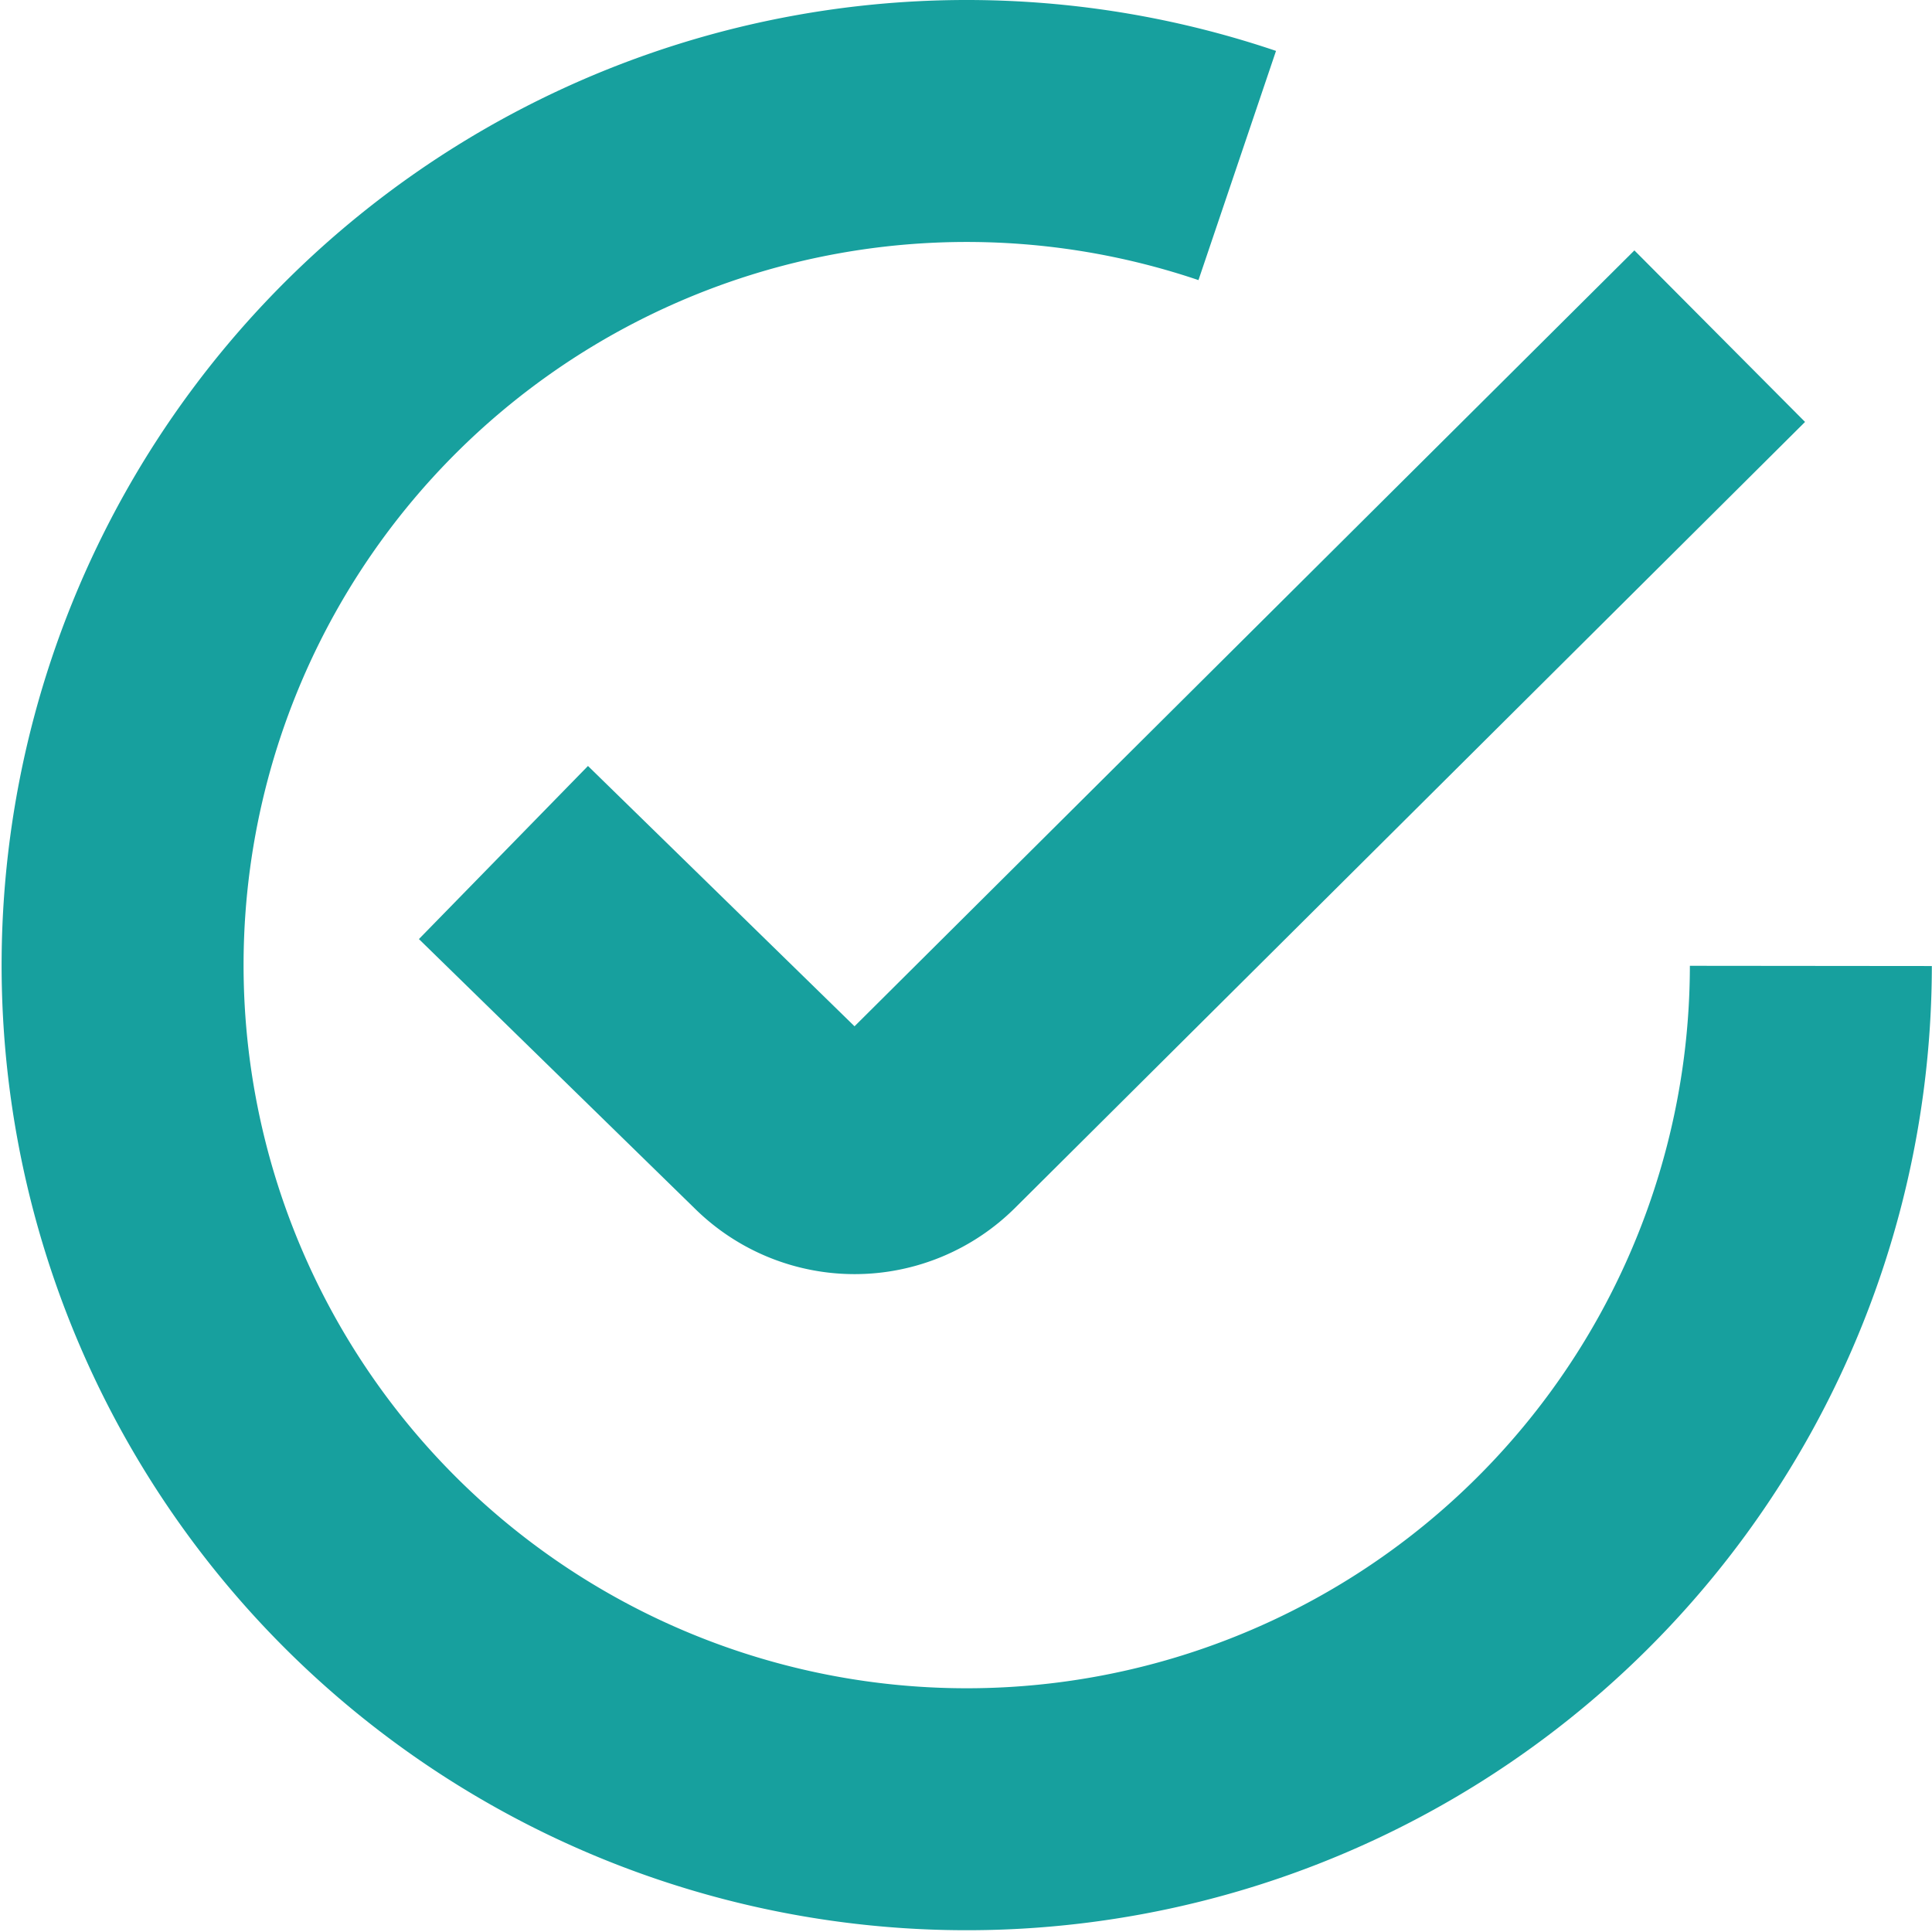
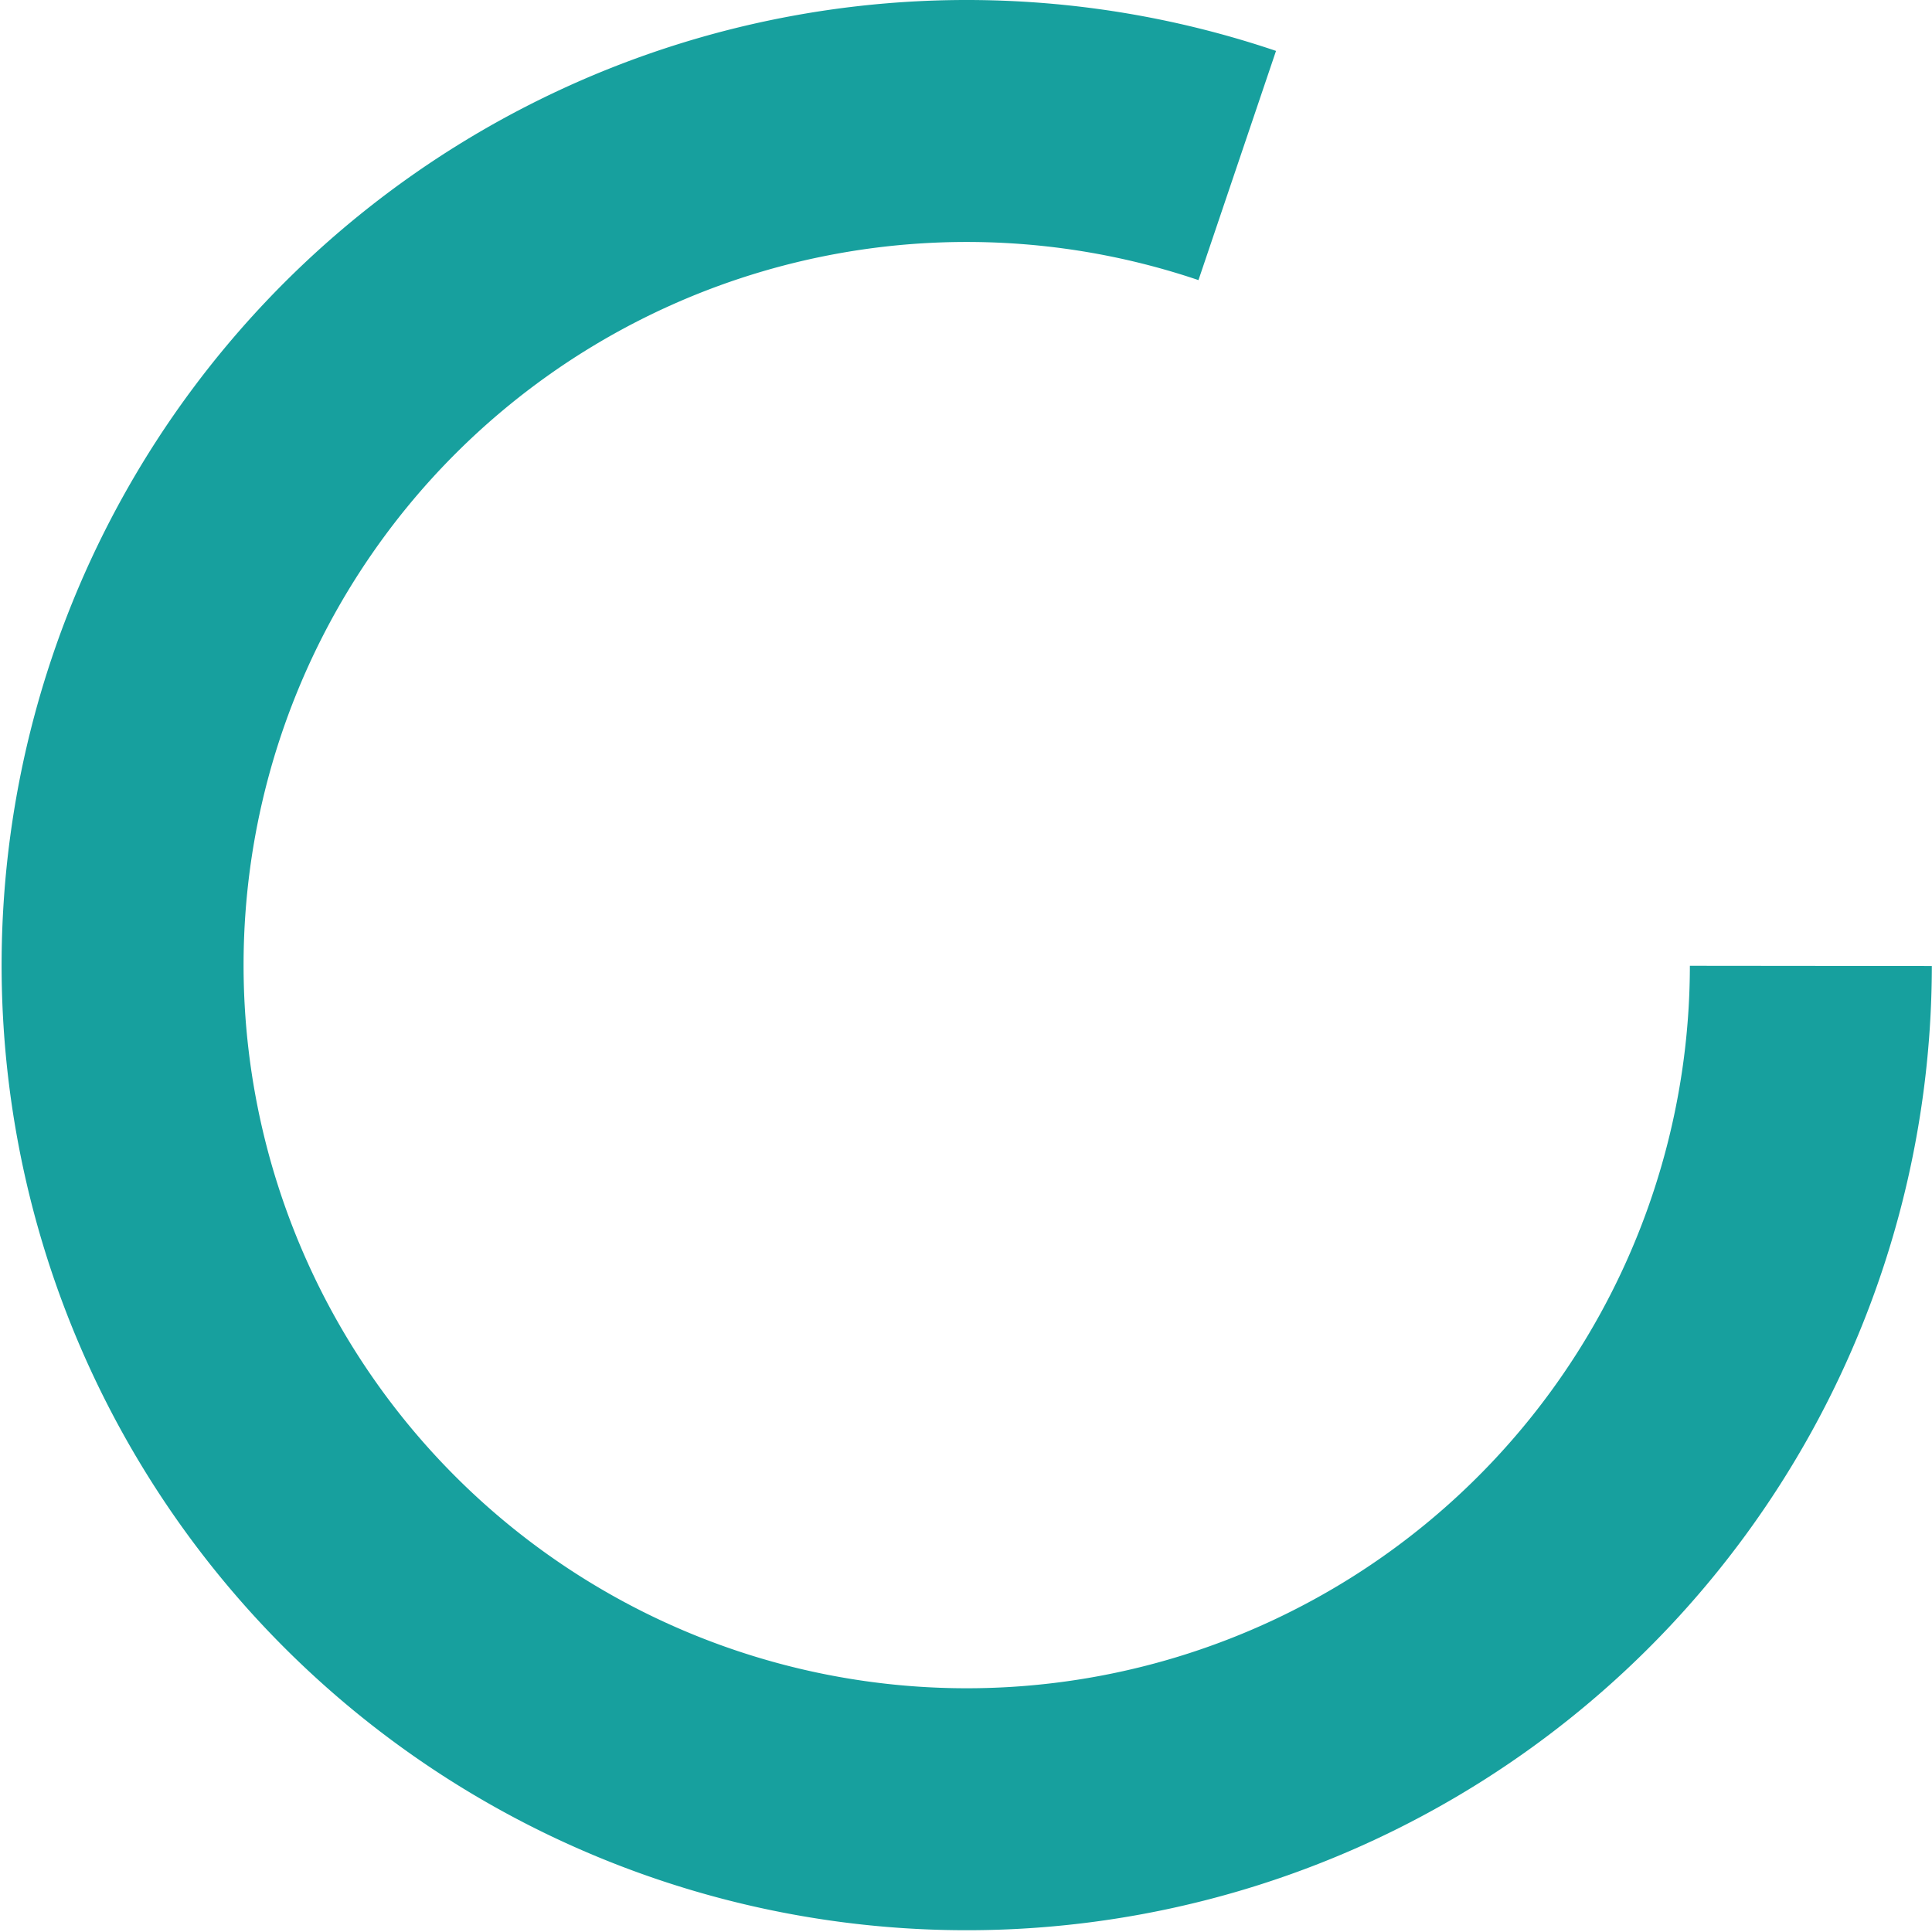
<svg xmlns="http://www.w3.org/2000/svg" width="11.977" height="11.977" viewBox="0 0 11.977 11.977">
  <defs>
    <style>
            .cls-1{fill:none;stroke:#17a09e;stroke-miterlimit:10;stroke-width:1.5px}
        </style>
  </defs>
  <g id="Grupo_1734" transform="translate(-3003.464 -433.304)">
    <path id="Trazado_4475" d="M3014.69 439.292a5.233 5.233 0 1 1-3.556-4.962" class="cls-1" />
-     <path id="Trazado_4476" d="M3082.7 481.205l1.714 1.674a.66.66 0 0 0 .926 0l4.9-4.875" class="cls-1" transform="translate(-76.115 -42.616)" />
  </g>
</svg>